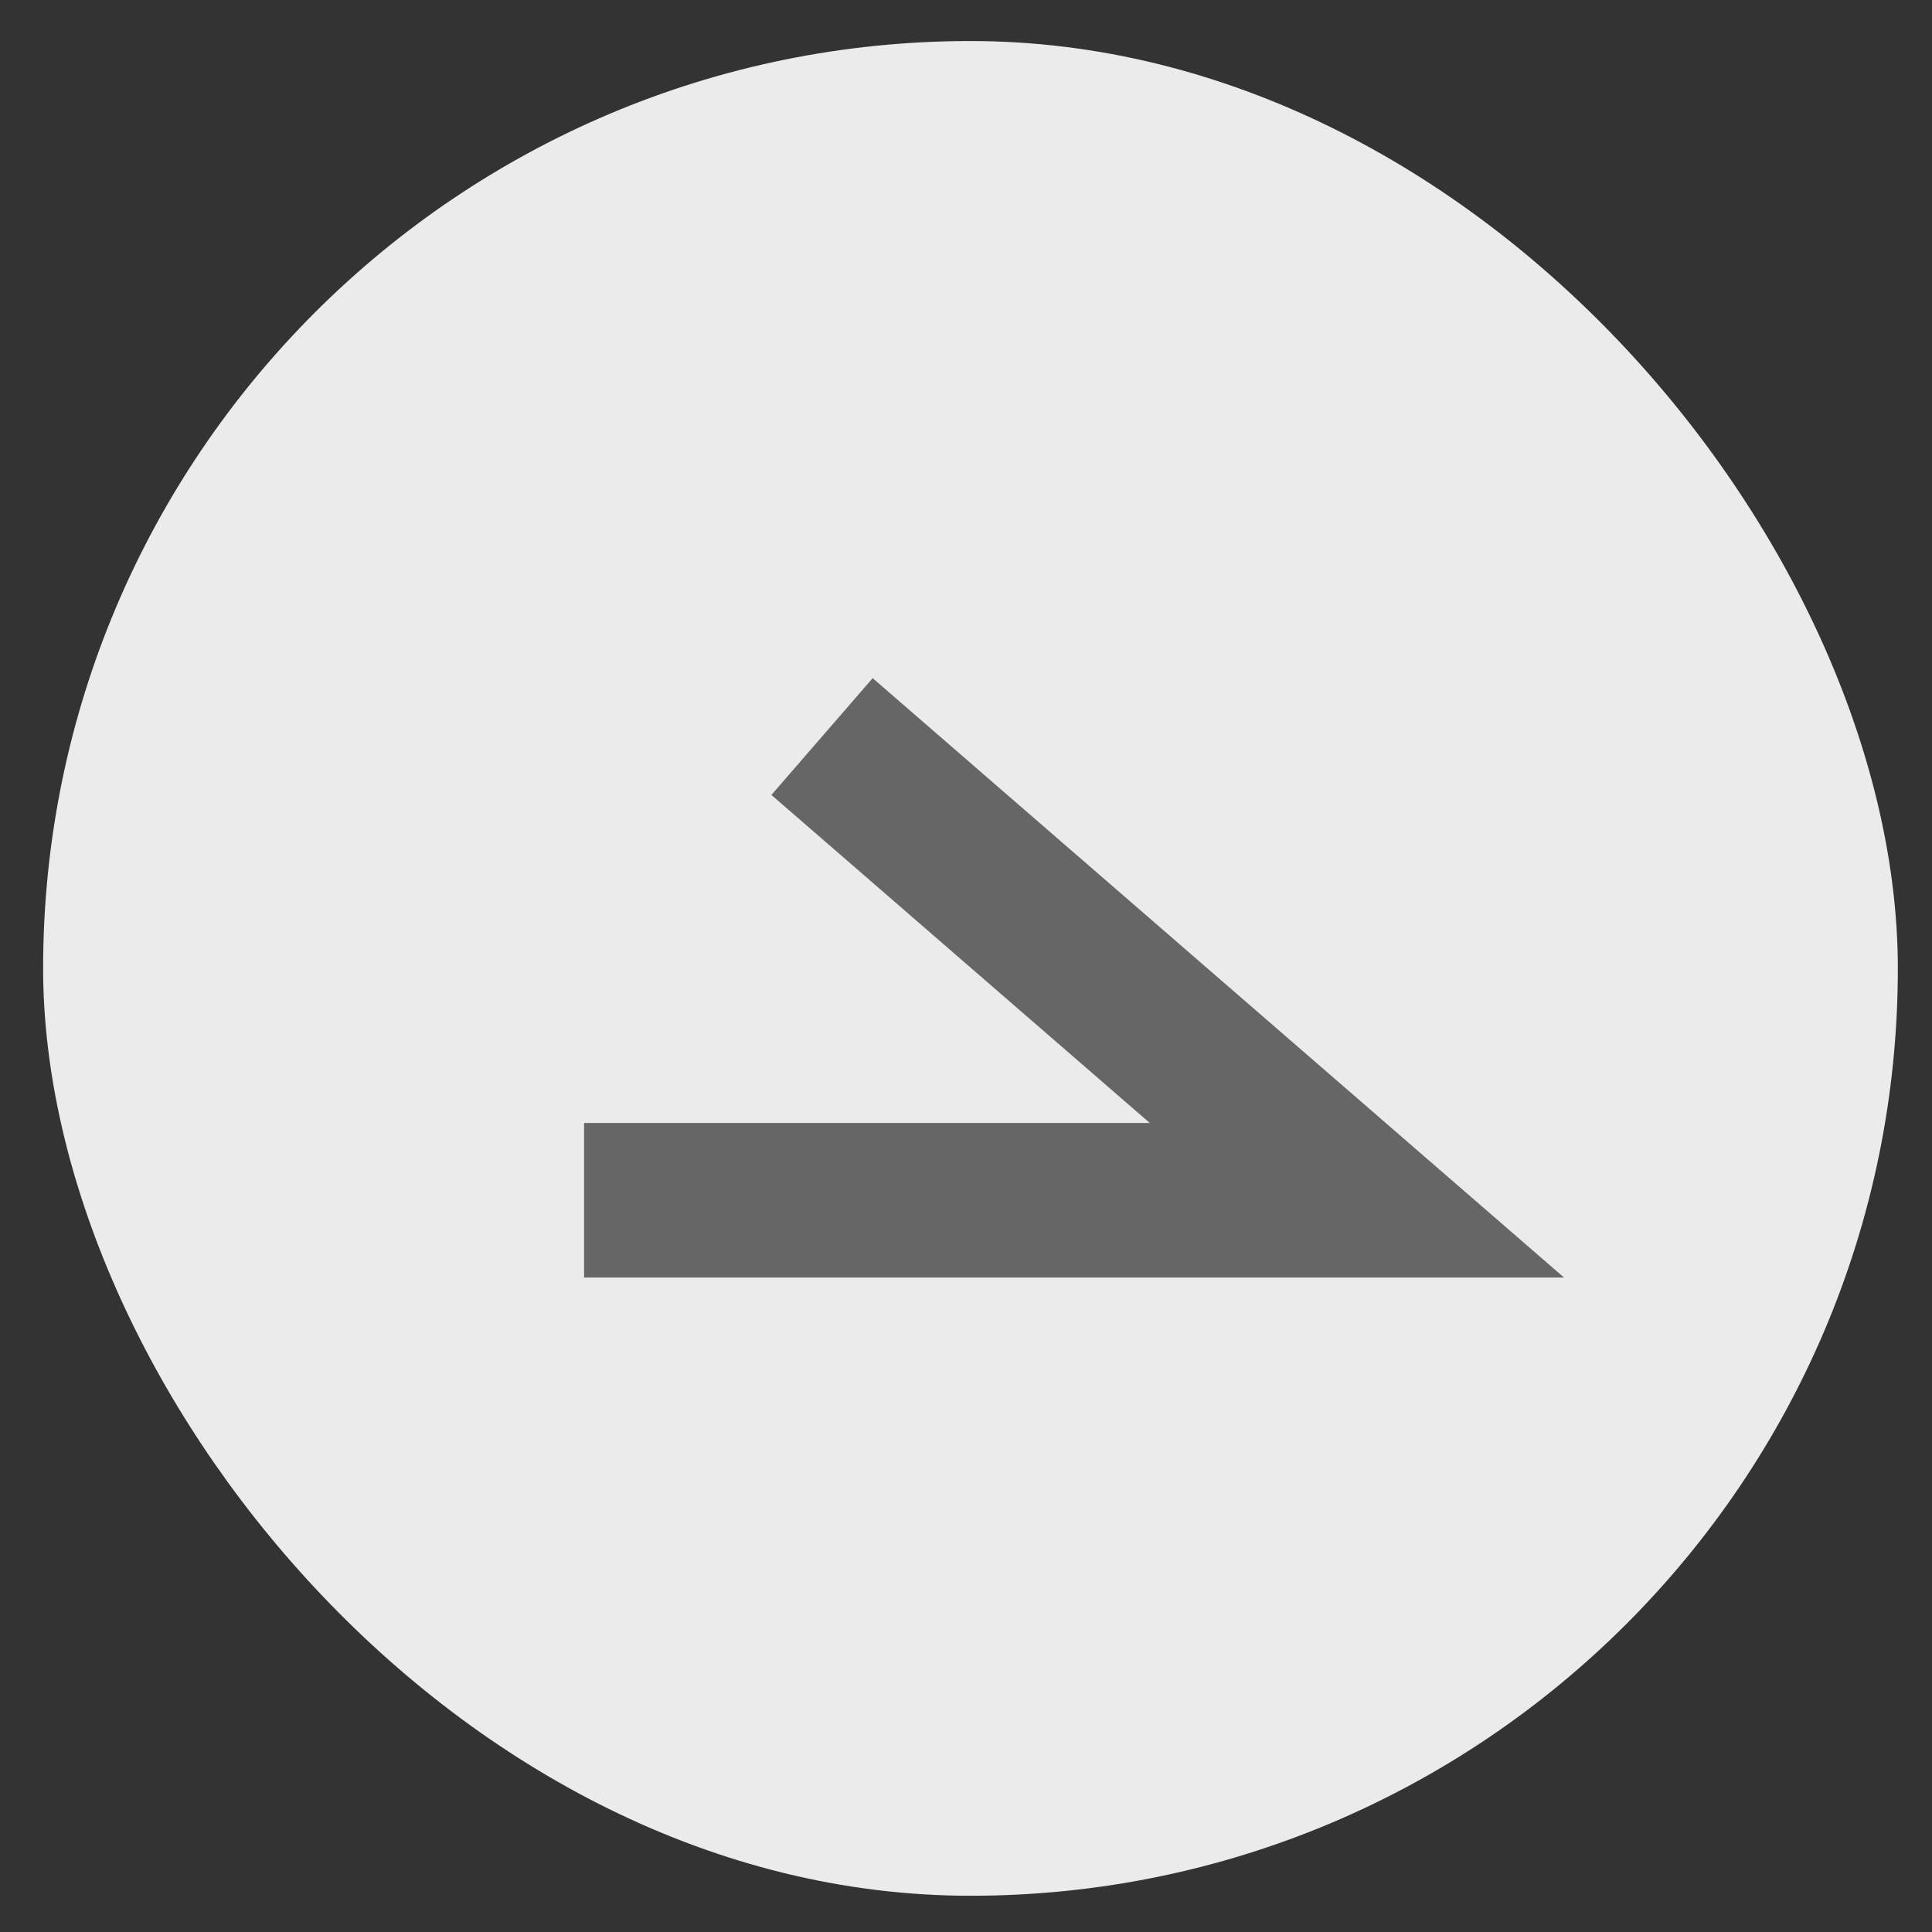
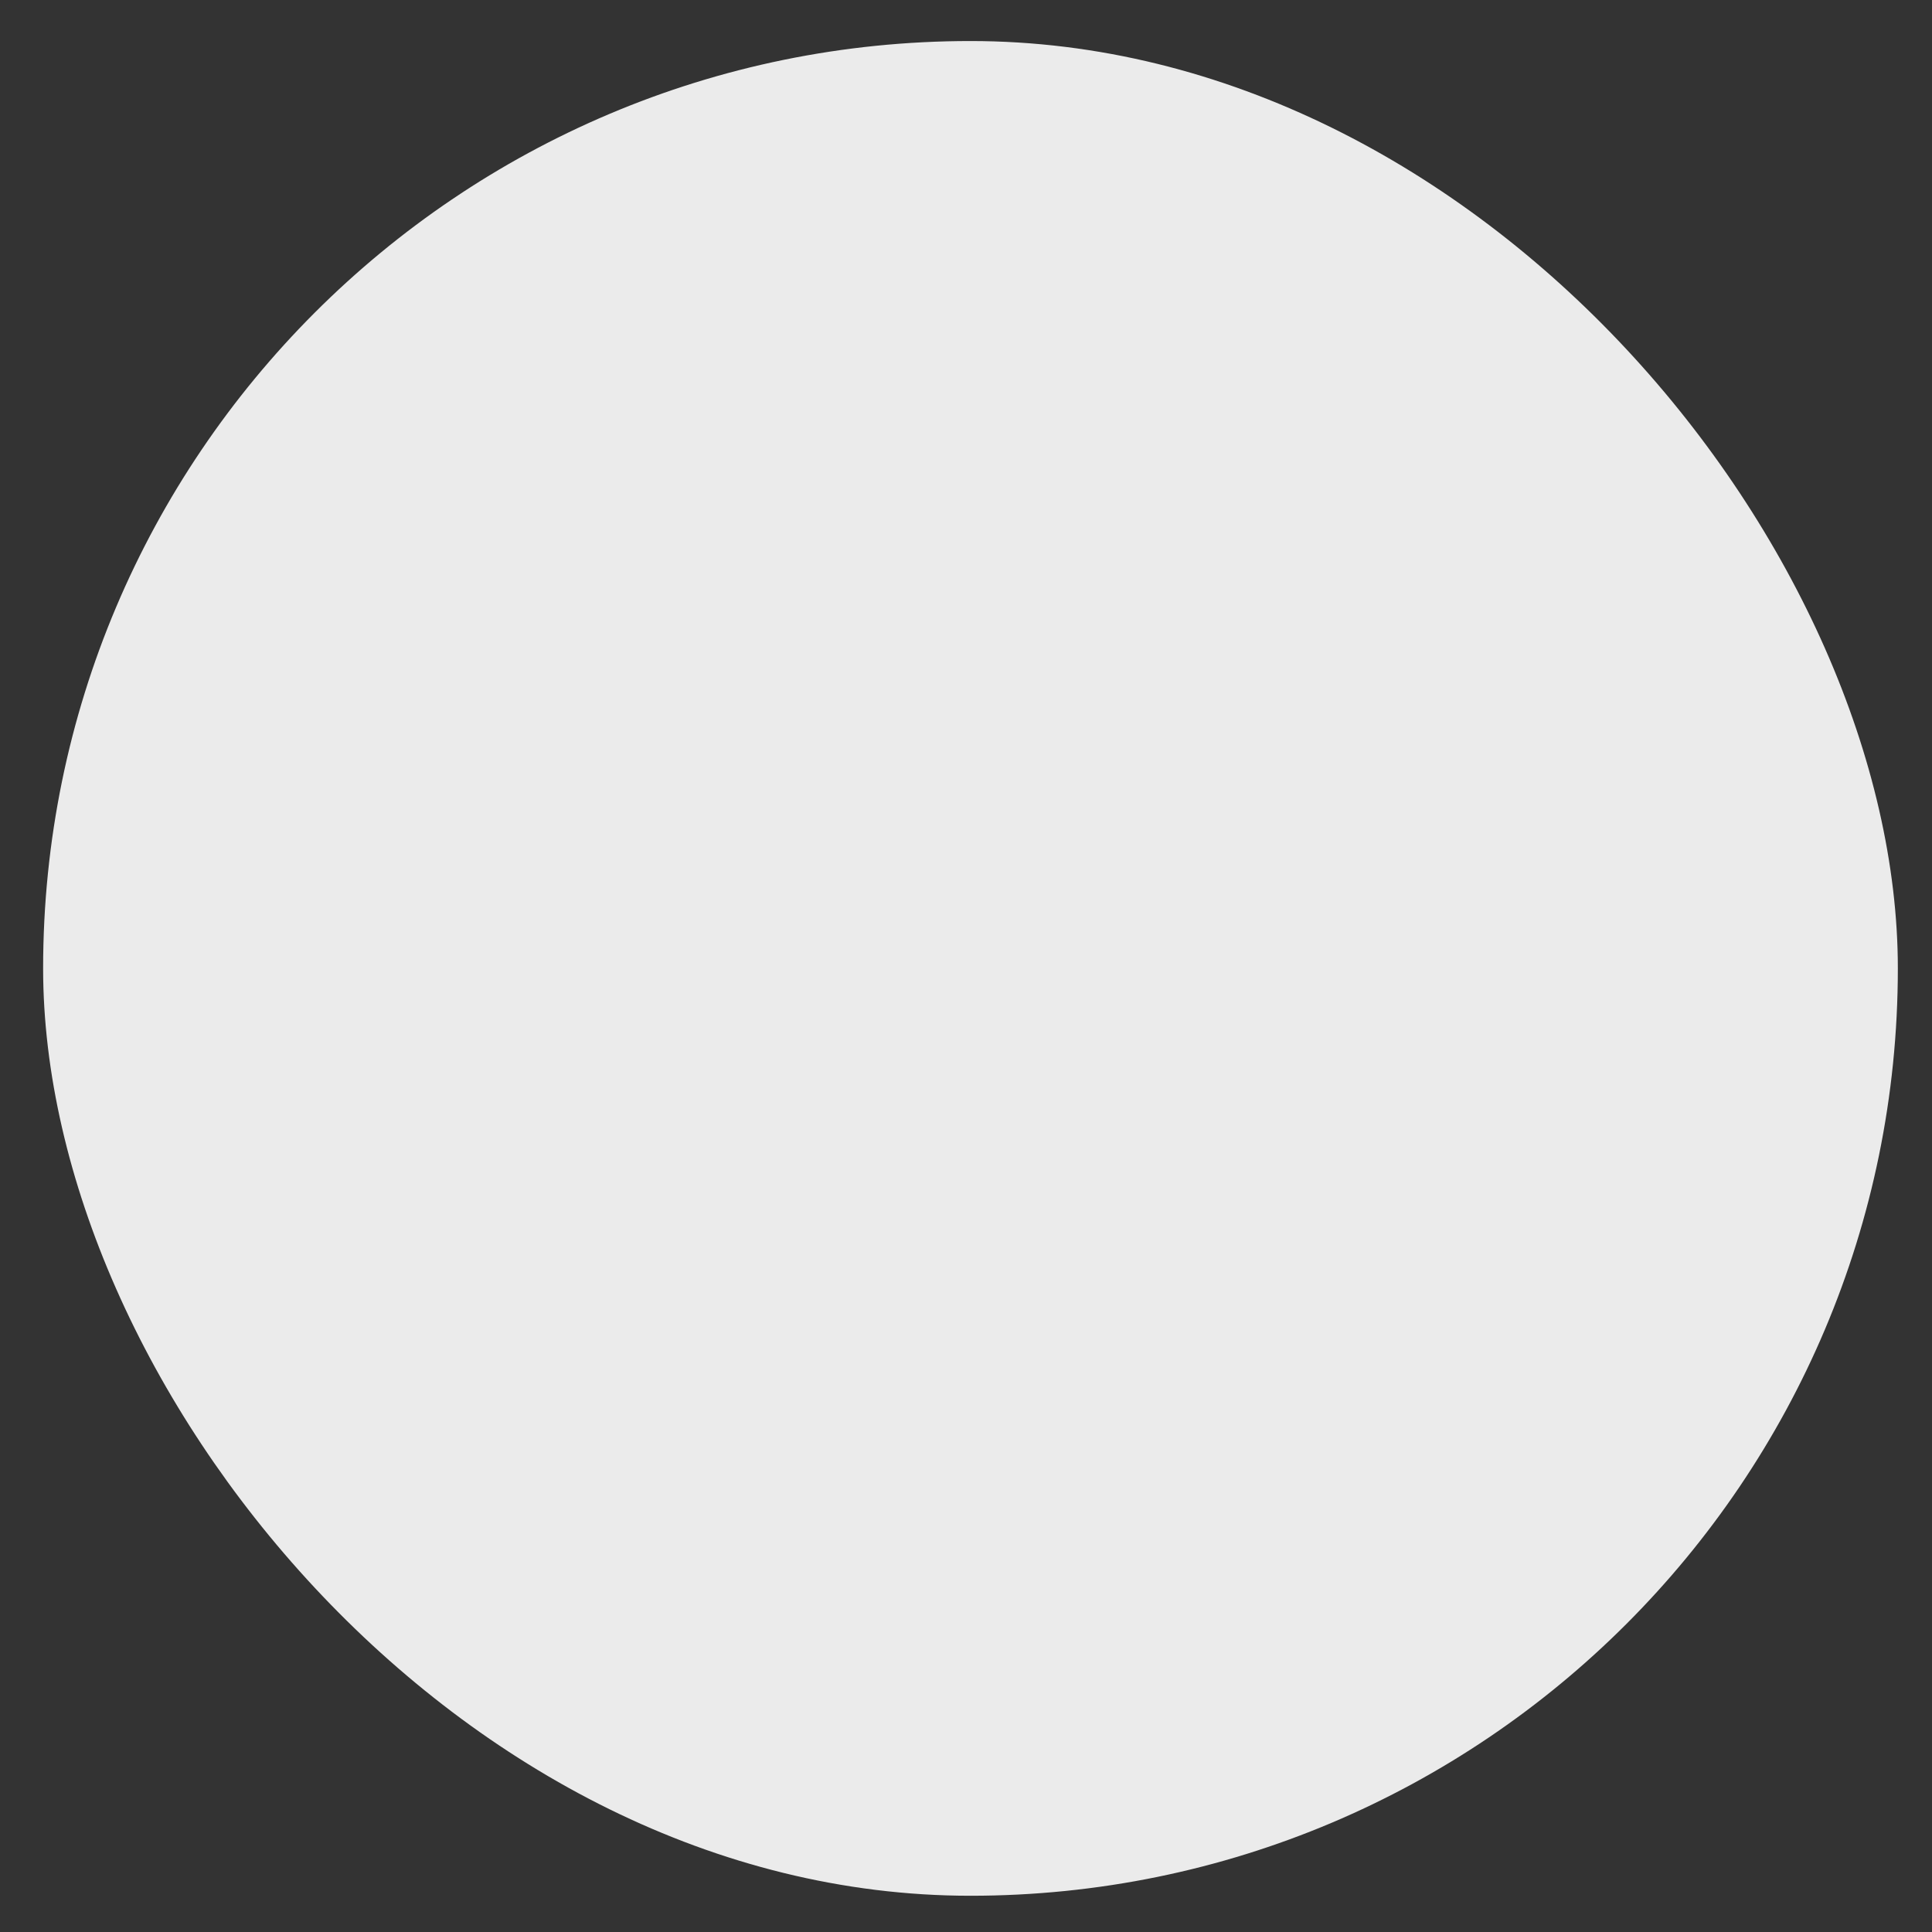
<svg xmlns="http://www.w3.org/2000/svg" width="25" height="25" viewBox="0 0 25 25" fill="none">
  <rect x="0" y="0" width="25" height="25" fill="#333333" stroke="none" />
  <rect x="0.558" y="0.531" width="24" height="24" rx="12" fill="#EBEBEB" />
-   <path d="M7.558 15.531H17.558L10.637 9.531" stroke="#666666" stroke-width="2" />
</svg>